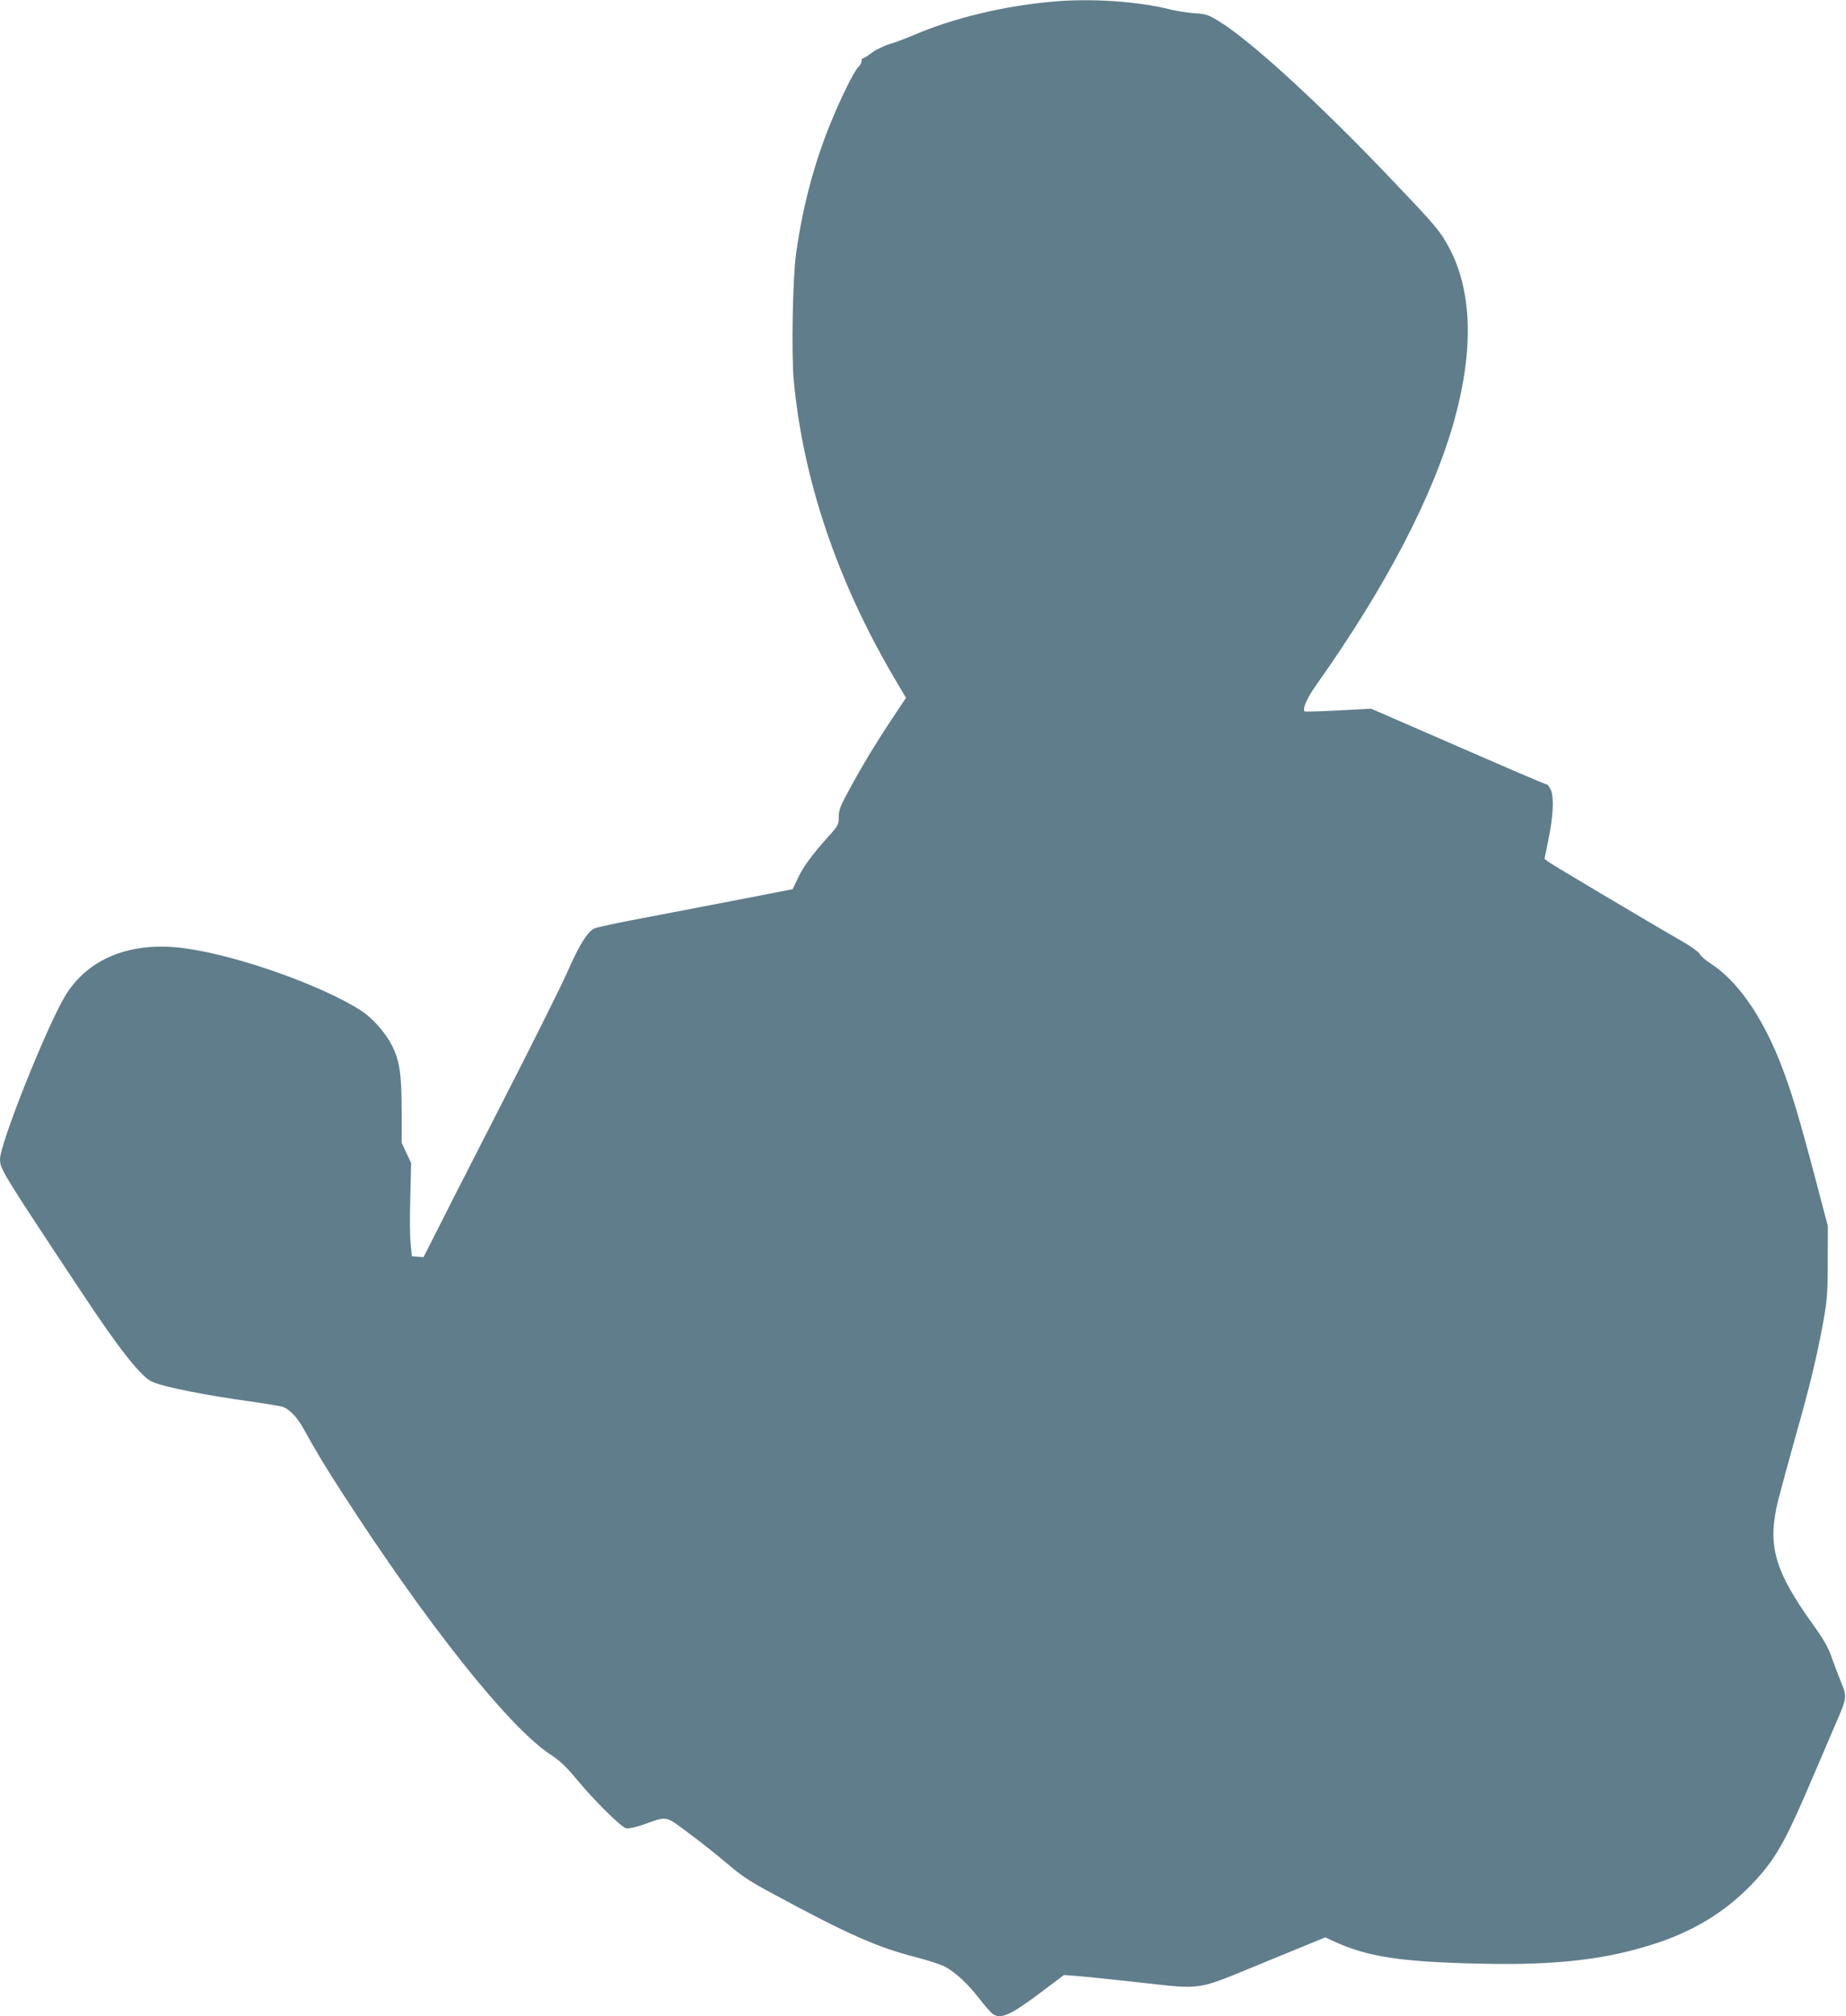
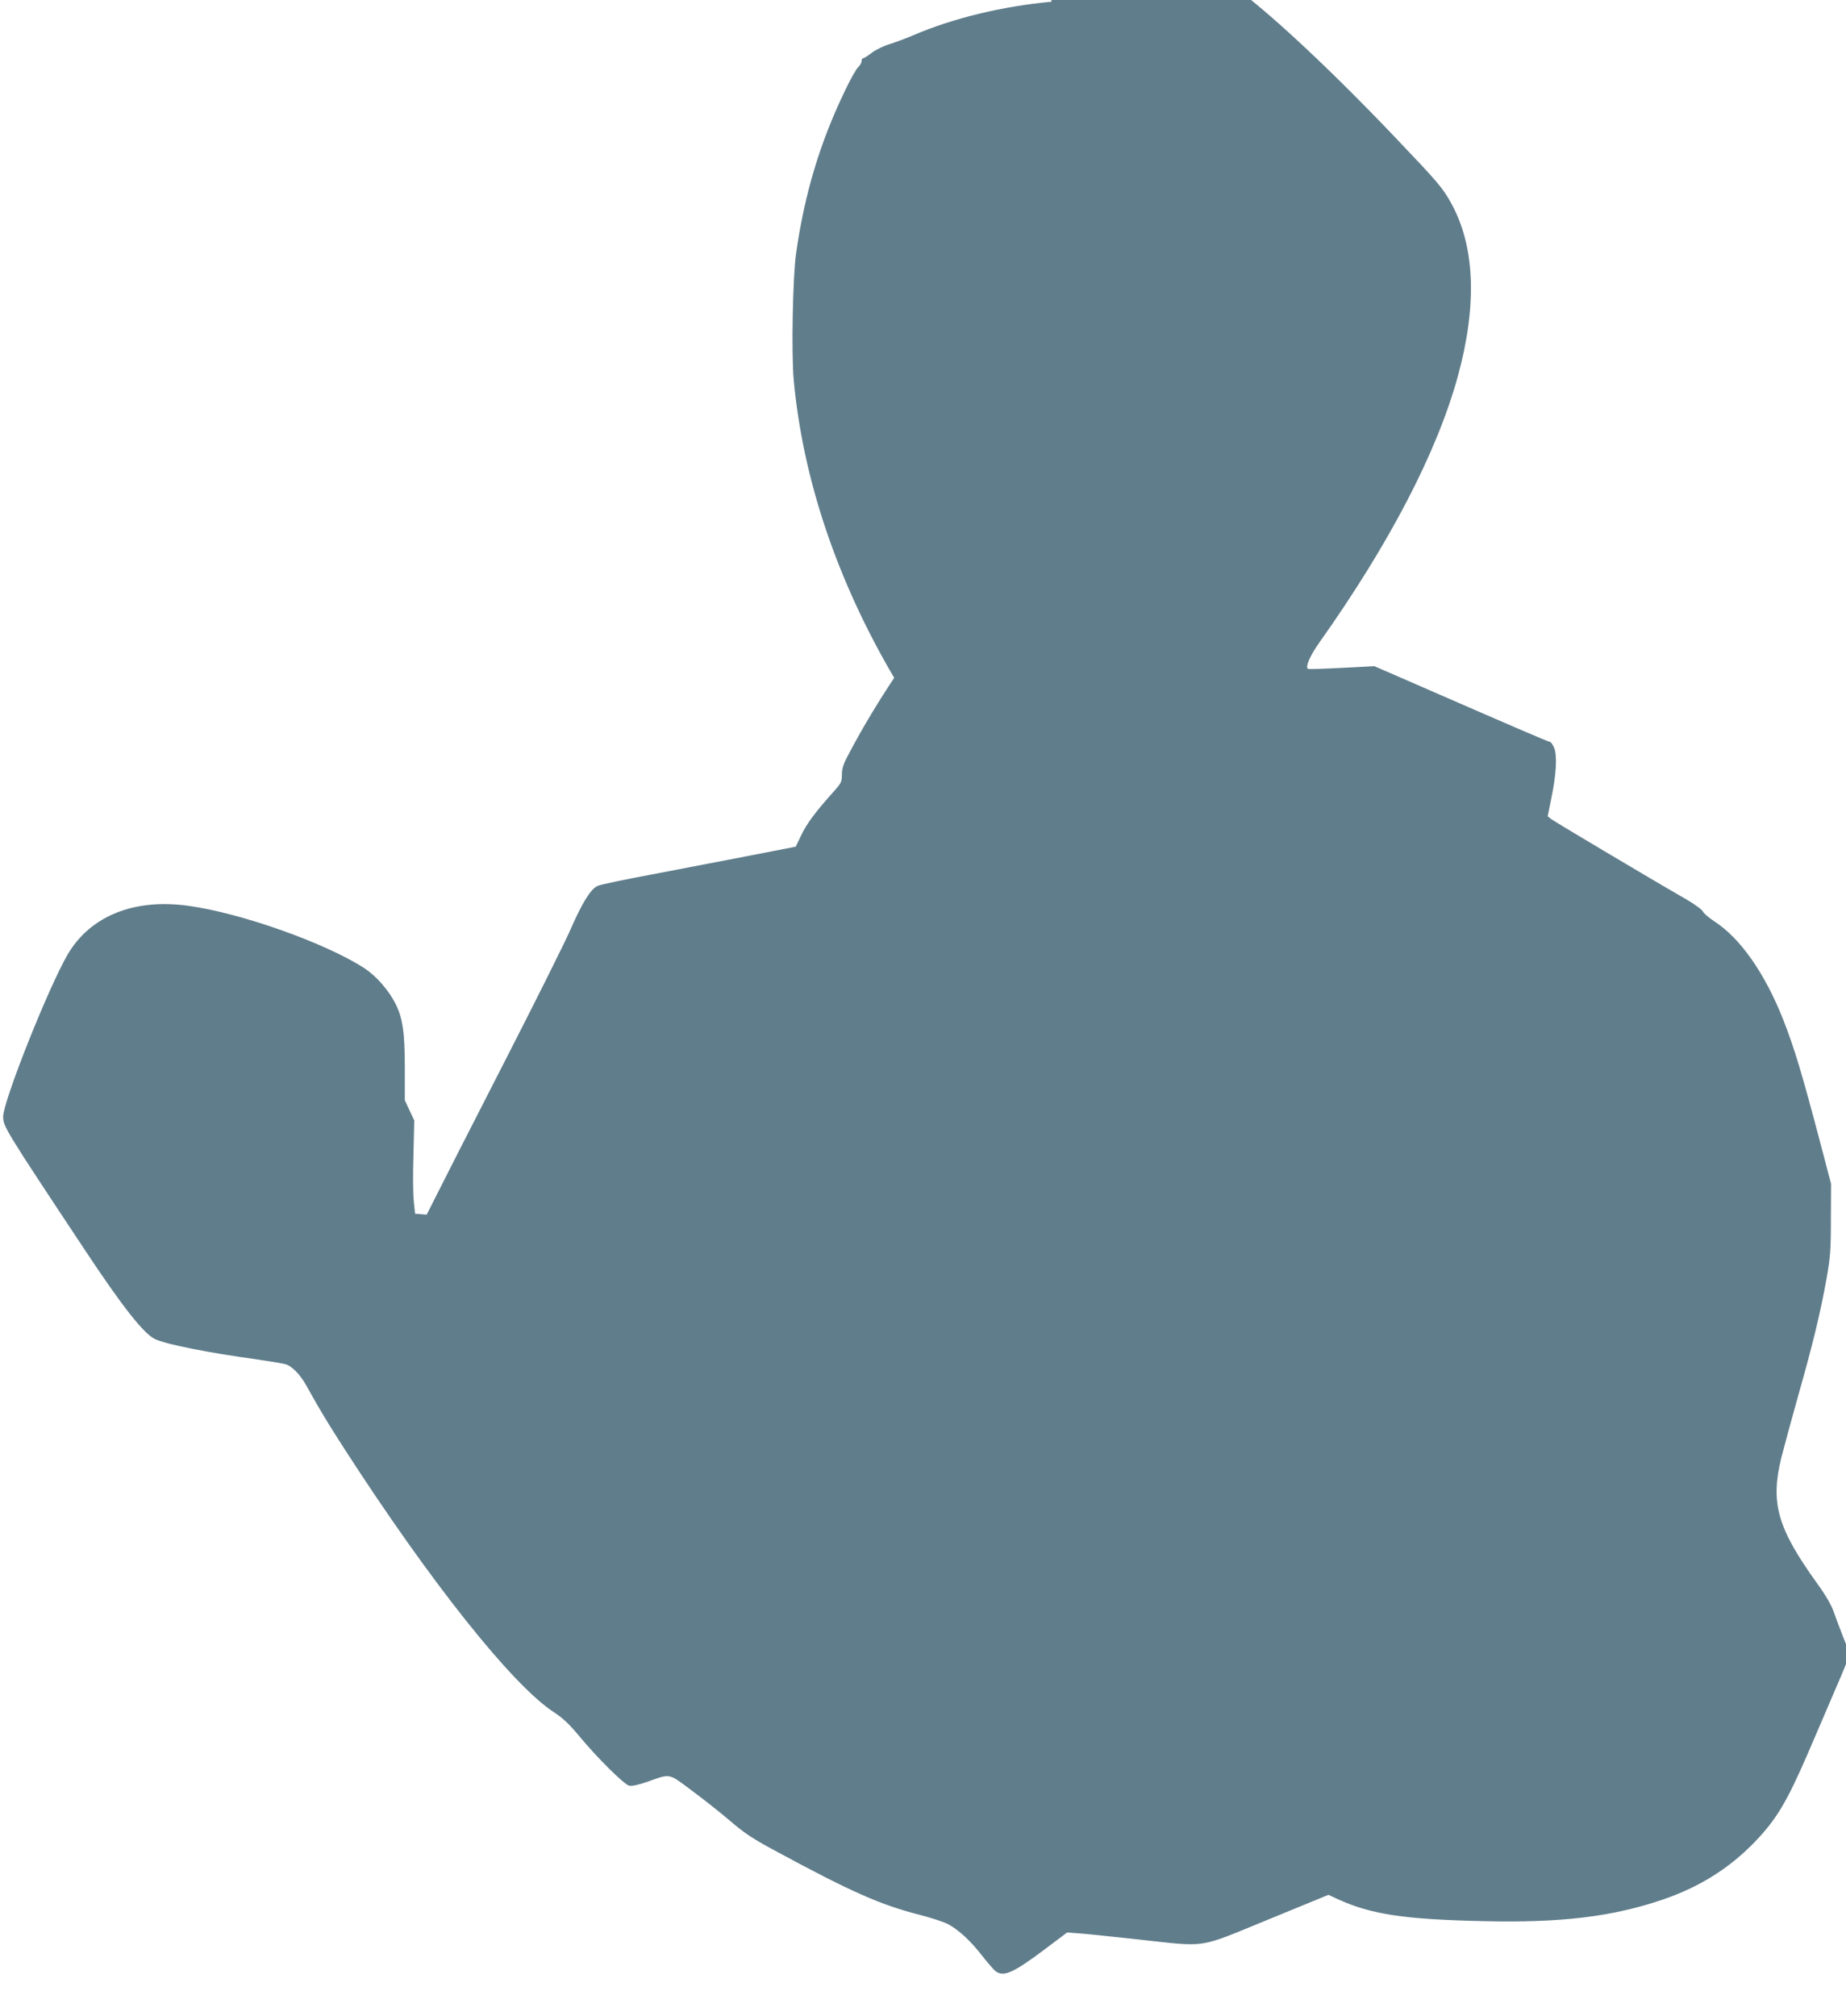
<svg xmlns="http://www.w3.org/2000/svg" version="1.0" width="1172pt" height="1280pt" viewBox="0 0 1172 1280" preserveAspectRatio="xMidYMid meet">
  <g transform="translate(0,1280) scale(0.1,-0.1)" fill="#607d8b" stroke="none">
-     <path d="M6675 12789 c-312 -29 -621 -104 -870 -210 -49 -21 -120 -48 -157 -59 -37 -11 -88 -36 -113 -55 -25 -19 -50 -35 -55 -35 -6 0 -10 -8 -10 -18 0 -11 -10 -27 -21 -38 -12 -10 -50 -77 -84 -149 -160 -332 -257 -656 -311 -1035 -21 -152 -30 -629 -15 -800 58 -631 275 -1276 638 -1893 l75 -127 -95 -143 c-102 -154 -193 -304 -277 -462 -45 -82 -54 -108 -55 -151 0 -49 -4 -56 -60 -118 -109 -122 -165 -197 -199 -270 l-34 -71 -298 -58 c-165 -32 -441 -85 -614 -118 -173 -32 -329 -65 -346 -73 -44 -20 -97 -106 -169 -270 -33 -78 -230 -472 -437 -876 -207 -404 -399 -781 -427 -838 l-52 -103 -37 3 -37 3 -8 80 c-5 44 -6 177 -2 296 l5 216 -30 64 -30 64 0 202 c0 230 -13 319 -59 411 -44 87 -124 178 -200 227 -248 160 -785 350 -1118 395 -342 47 -619 -65 -762 -307 -121 -205 -411 -934 -411 -1032 1 -63 8 -76 516 -842 242 -366 379 -539 450 -571 77 -34 340 -86 639 -127 83 -12 166 -26 186 -31 41 -11 93 -64 131 -131 98 -176 135 -236 246 -409 544 -843 1063 -1495 1326 -1668 59 -38 99 -76 164 -154 114 -138 283 -305 316 -314 18 -4 55 4 114 24 152 54 134 57 284 -55 73 -54 183 -141 245 -194 92 -79 144 -113 295 -194 472 -255 659 -338 907 -401 74 -19 156 -46 182 -60 68 -38 139 -103 214 -199 36 -46 75 -91 87 -100 52 -36 112 -9 308 138 l145 109 80 -6 c44 -3 211 -21 370 -38 449 -49 371 -60 824 125 l385 158 65 -30 c208 -94 418 -126 916 -137 496 -12 823 28 1145 138 232 80 420 198 582 366 136 142 201 250 335 559 63 147 144 334 178 415 96 222 94 208 50 318 -20 51 -48 124 -61 162 -16 47 -49 105 -108 187 -252 350 -297 510 -227 796 17 66 66 248 110 404 91 320 139 520 178 737 23 131 27 175 27 374 l1 225 -63 240 c-122 463 -169 620 -243 808 -116 291 -271 512 -435 618 -34 22 -67 50 -73 63 -7 13 -54 47 -104 76 -230 132 -834 492 -857 509 l-24 19 23 114 c32 152 38 271 18 321 -9 20 -21 37 -26 37 -10 0 -251 104 -911 392 l-205 89 -209 -11 c-114 -6 -211 -9 -213 -6 -16 15 15 85 74 168 445 628 745 1205 878 1687 124 451 110 825 -40 1098 -54 99 -85 135 -348 411 -472 497 -917 904 -1118 1023 -59 36 -77 41 -146 45 -43 3 -112 14 -153 24 -214 53 -508 72 -755 49z" />
+     <path d="M6675 12789 c-312 -29 -621 -104 -870 -210 -49 -21 -120 -48 -157 -59 -37 -11 -88 -36 -113 -55 -25 -19 -50 -35 -55 -35 -6 0 -10 -8 -10 -18 0 -11 -10 -27 -21 -38 -12 -10 -50 -77 -84 -149 -160 -332 -257 -656 -311 -1035 -21 -152 -30 -629 -15 -800 58 -631 275 -1276 638 -1893 c-102 -154 -193 -304 -277 -462 -45 -82 -54 -108 -55 -151 0 -49 -4 -56 -60 -118 -109 -122 -165 -197 -199 -270 l-34 -71 -298 -58 c-165 -32 -441 -85 -614 -118 -173 -32 -329 -65 -346 -73 -44 -20 -97 -106 -169 -270 -33 -78 -230 -472 -437 -876 -207 -404 -399 -781 -427 -838 l-52 -103 -37 3 -37 3 -8 80 c-5 44 -6 177 -2 296 l5 216 -30 64 -30 64 0 202 c0 230 -13 319 -59 411 -44 87 -124 178 -200 227 -248 160 -785 350 -1118 395 -342 47 -619 -65 -762 -307 -121 -205 -411 -934 -411 -1032 1 -63 8 -76 516 -842 242 -366 379 -539 450 -571 77 -34 340 -86 639 -127 83 -12 166 -26 186 -31 41 -11 93 -64 131 -131 98 -176 135 -236 246 -409 544 -843 1063 -1495 1326 -1668 59 -38 99 -76 164 -154 114 -138 283 -305 316 -314 18 -4 55 4 114 24 152 54 134 57 284 -55 73 -54 183 -141 245 -194 92 -79 144 -113 295 -194 472 -255 659 -338 907 -401 74 -19 156 -46 182 -60 68 -38 139 -103 214 -199 36 -46 75 -91 87 -100 52 -36 112 -9 308 138 l145 109 80 -6 c44 -3 211 -21 370 -38 449 -49 371 -60 824 125 l385 158 65 -30 c208 -94 418 -126 916 -137 496 -12 823 28 1145 138 232 80 420 198 582 366 136 142 201 250 335 559 63 147 144 334 178 415 96 222 94 208 50 318 -20 51 -48 124 -61 162 -16 47 -49 105 -108 187 -252 350 -297 510 -227 796 17 66 66 248 110 404 91 320 139 520 178 737 23 131 27 175 27 374 l1 225 -63 240 c-122 463 -169 620 -243 808 -116 291 -271 512 -435 618 -34 22 -67 50 -73 63 -7 13 -54 47 -104 76 -230 132 -834 492 -857 509 l-24 19 23 114 c32 152 38 271 18 321 -9 20 -21 37 -26 37 -10 0 -251 104 -911 392 l-205 89 -209 -11 c-114 -6 -211 -9 -213 -6 -16 15 15 85 74 168 445 628 745 1205 878 1687 124 451 110 825 -40 1098 -54 99 -85 135 -348 411 -472 497 -917 904 -1118 1023 -59 36 -77 41 -146 45 -43 3 -112 14 -153 24 -214 53 -508 72 -755 49z" />
  </g>
</svg>